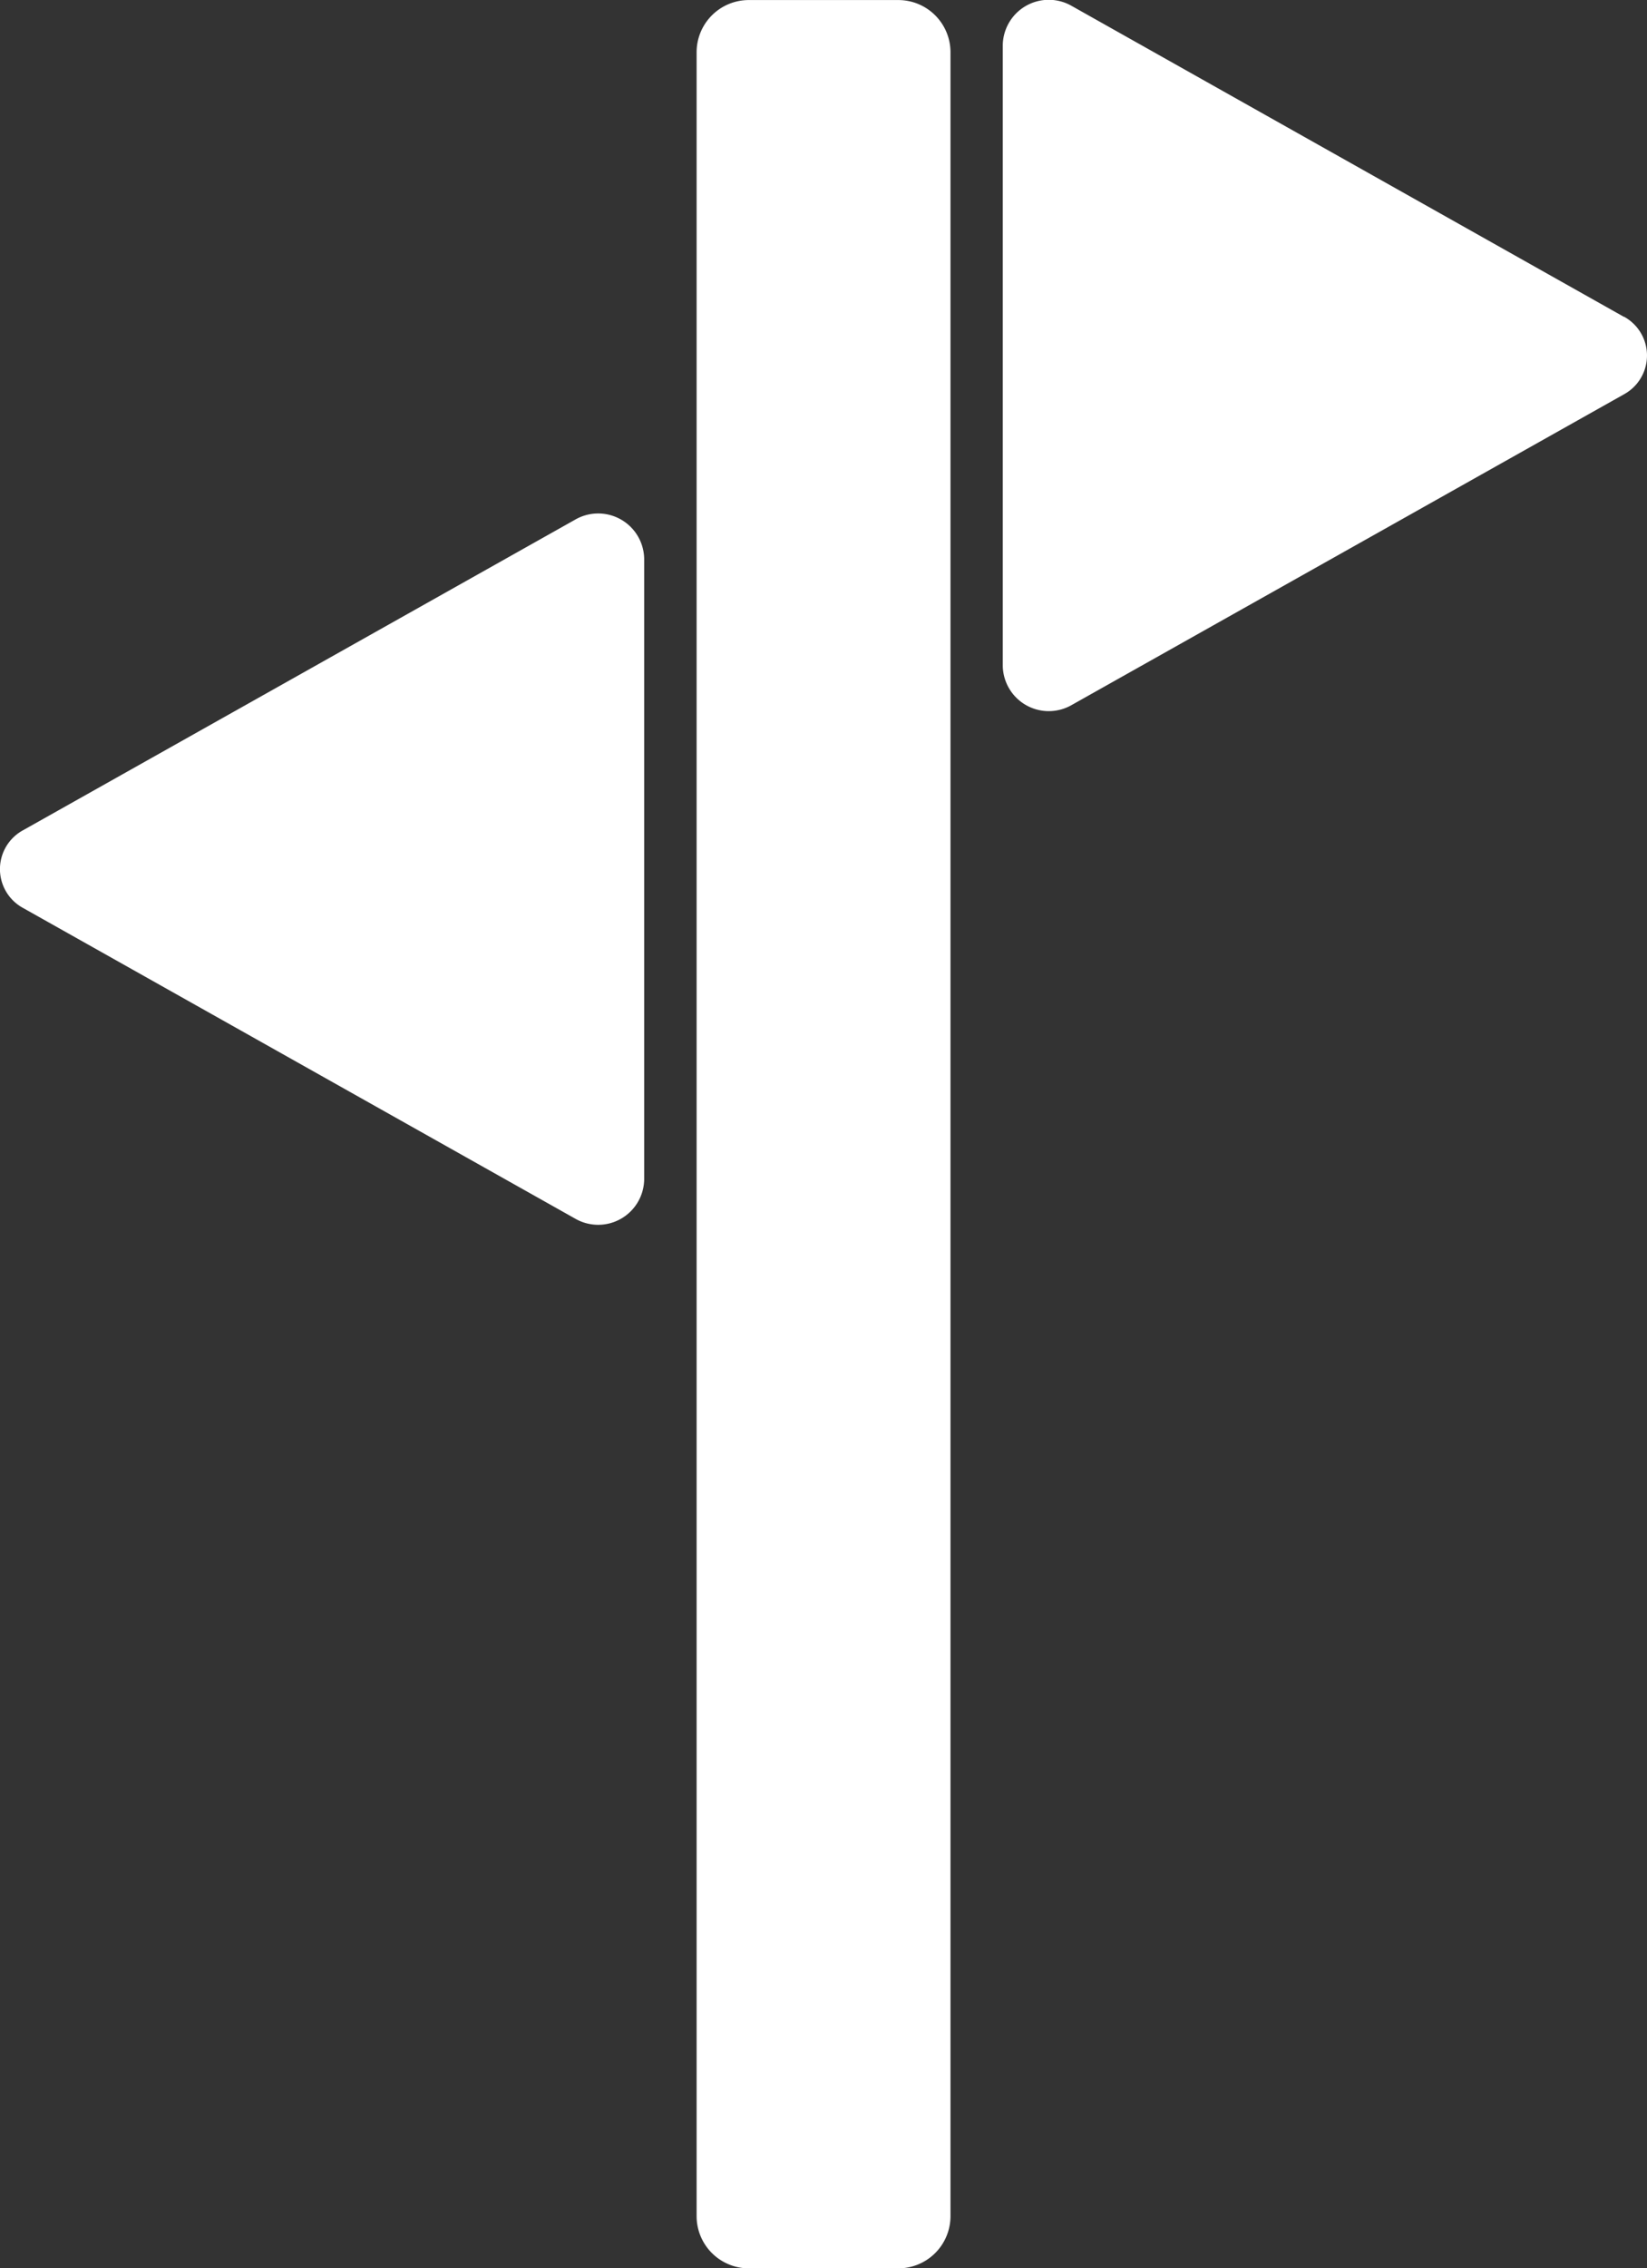
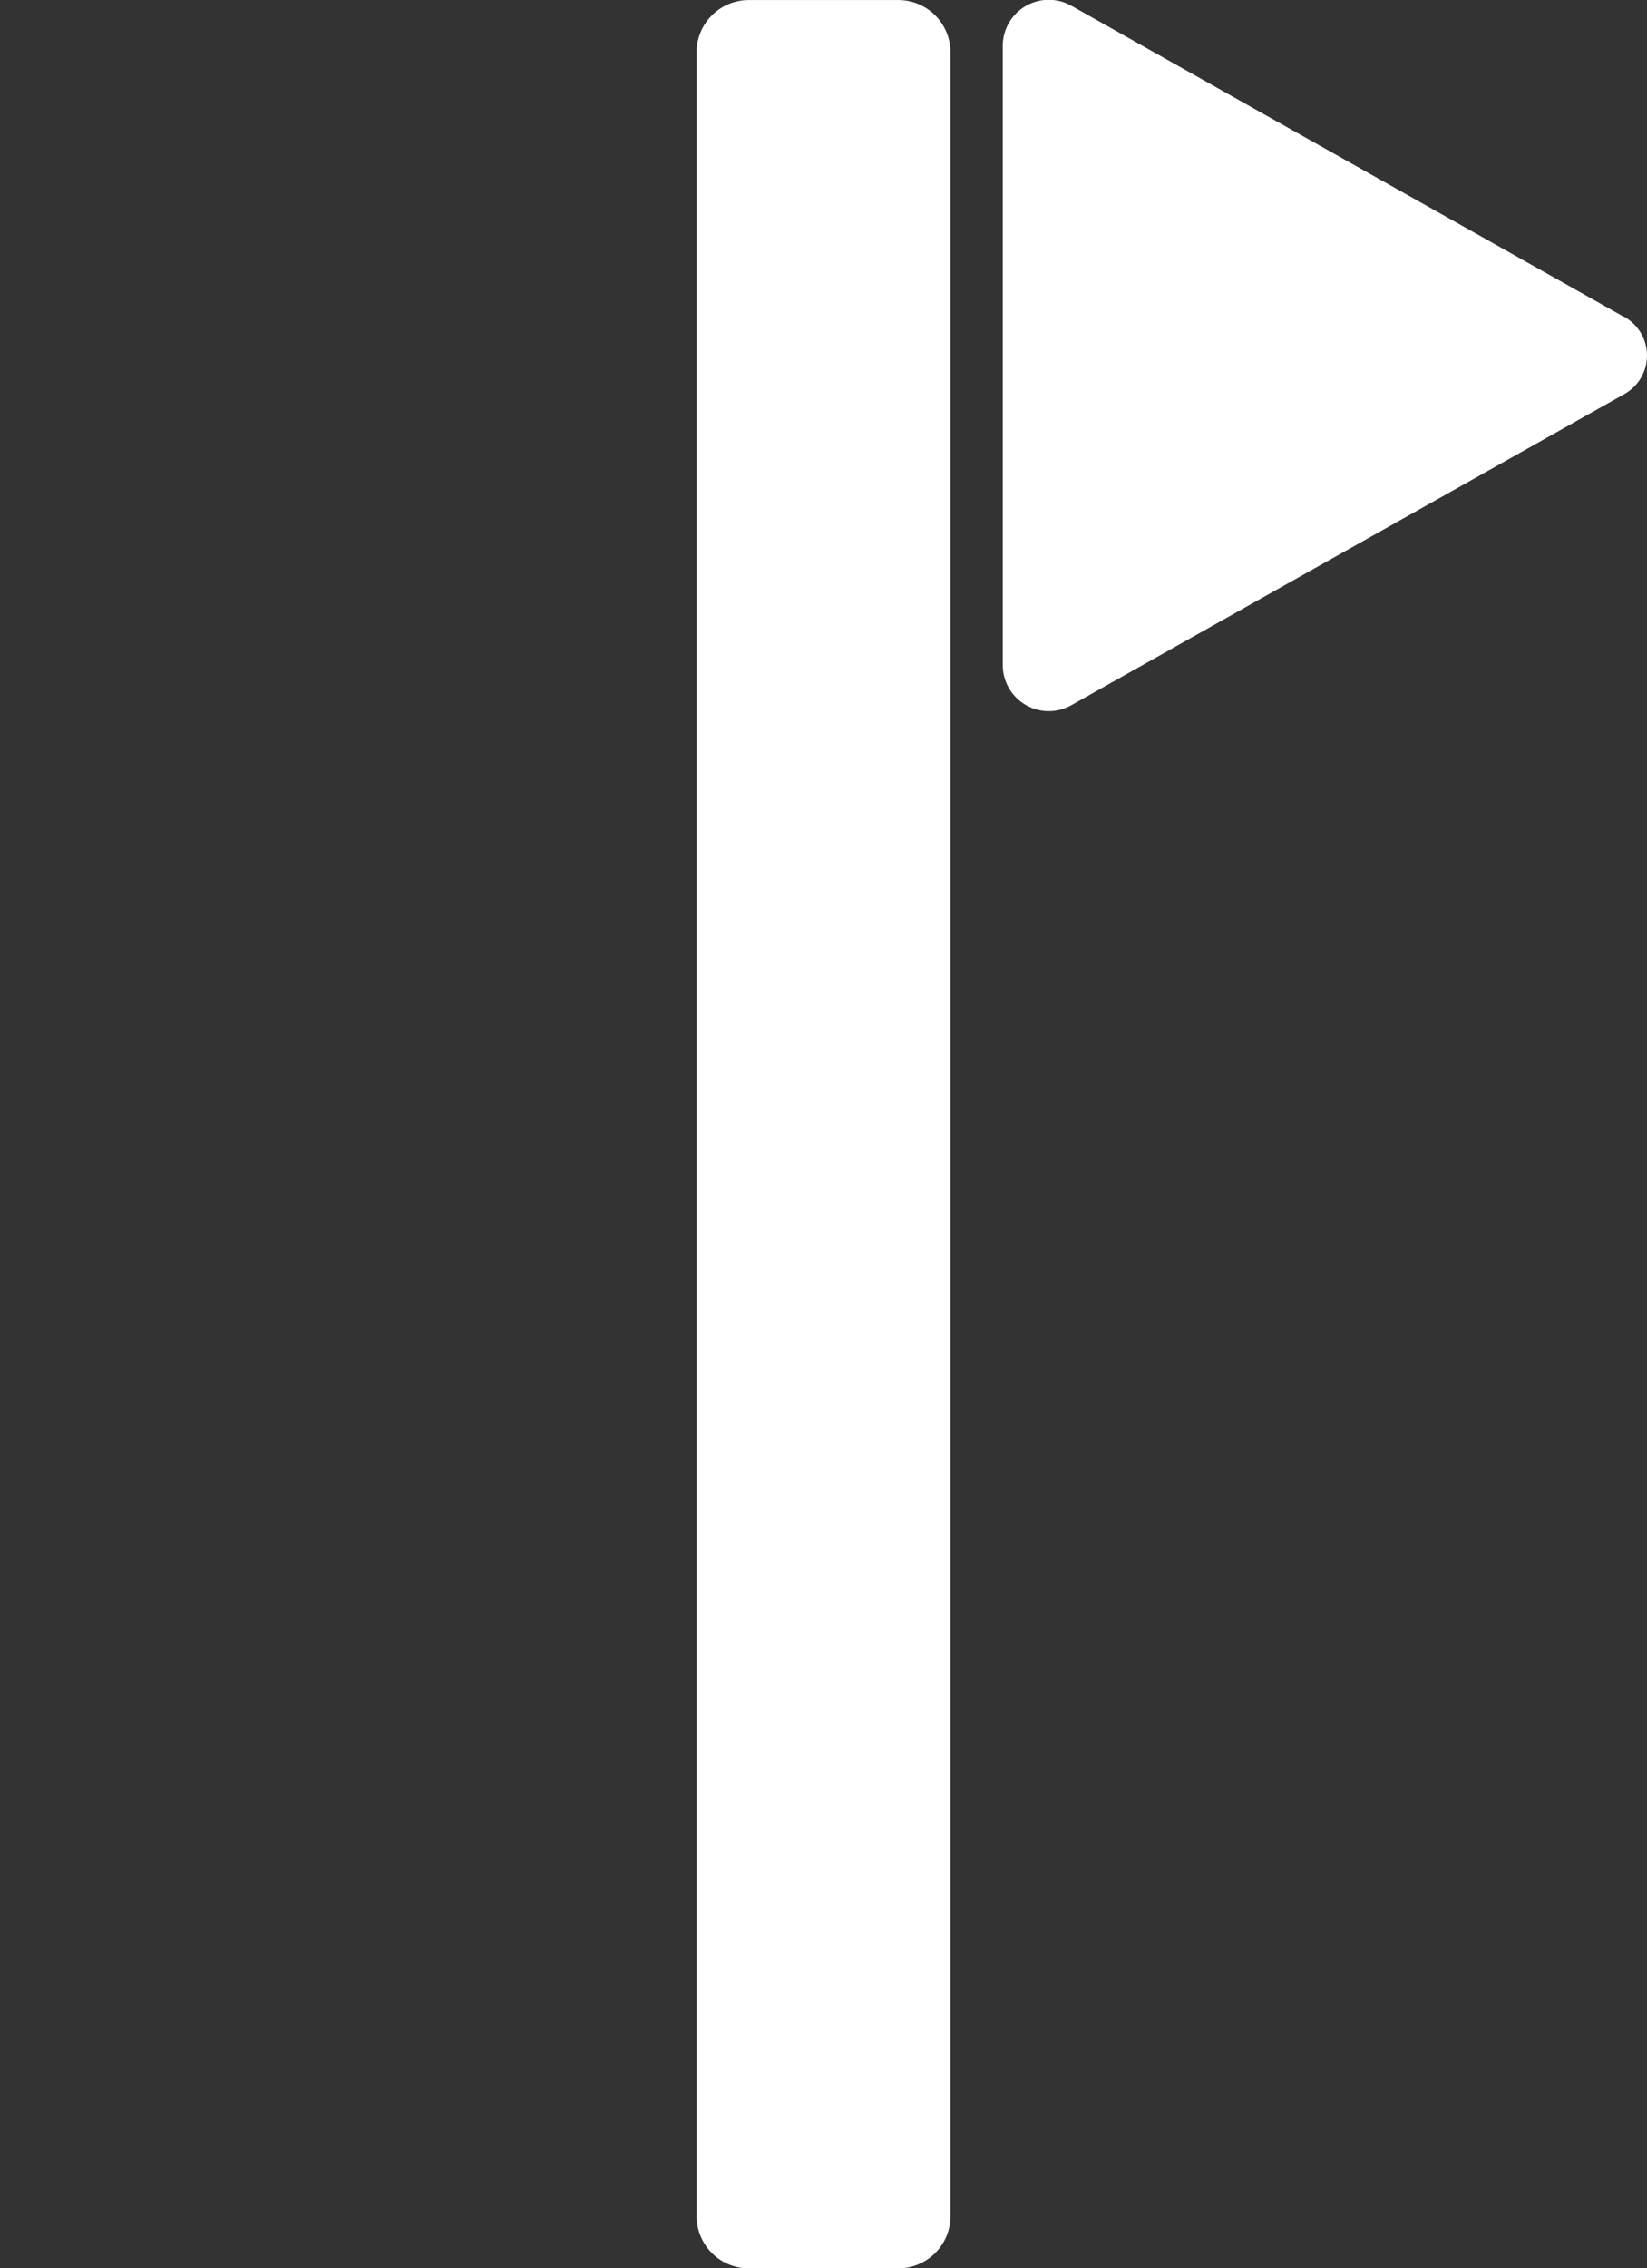
<svg xmlns="http://www.w3.org/2000/svg" width="33.545" height="46.164" viewBox="0 0 33.545 46.164">
  <rect x="0" y="0" width="33.545" height="46.164" fill="#333333" stroke="none" />
  <g id="Group_164429" data-name="Group 164429" transform="translate(-188.188 -2125.635)">
    <path id="Path_83820" data-name="Path 83820" d="M742.815,229.227,731.569,222.9a.937.937,0,0,0-1.406.79v12.645a.937.937,0,0,0,1.406.79l11.246-6.322a.9.9,0,0,0,0-1.58" transform="translate(-521.551 1902.857)" fill="#fff" />
-     <path id="Path_83821" data-name="Path 83821" d="M346.463,427.365l11.246,6.323a.937.937,0,0,0,1.406-.79V420.253a.937.937,0,0,0-1.406-.79l-11.246,6.322a.9.9,0,0,0,0,1.58" transform="translate(-157.807 1716.748)" fill="#fff" />
    <path id="Path_83822" data-name="Path 83822" d="M617.007,222.778h-3.045a1.063,1.063,0,0,0-1.063,1.063v44.038a1.063,1.063,0,0,0,1.063,1.063h3.045a1.063,1.063,0,0,0,1.063-1.063V223.841a1.063,1.063,0,0,0-1.063-1.063" transform="translate(-410.523 1902.858)" fill="#fff" />
  </g>
</svg>